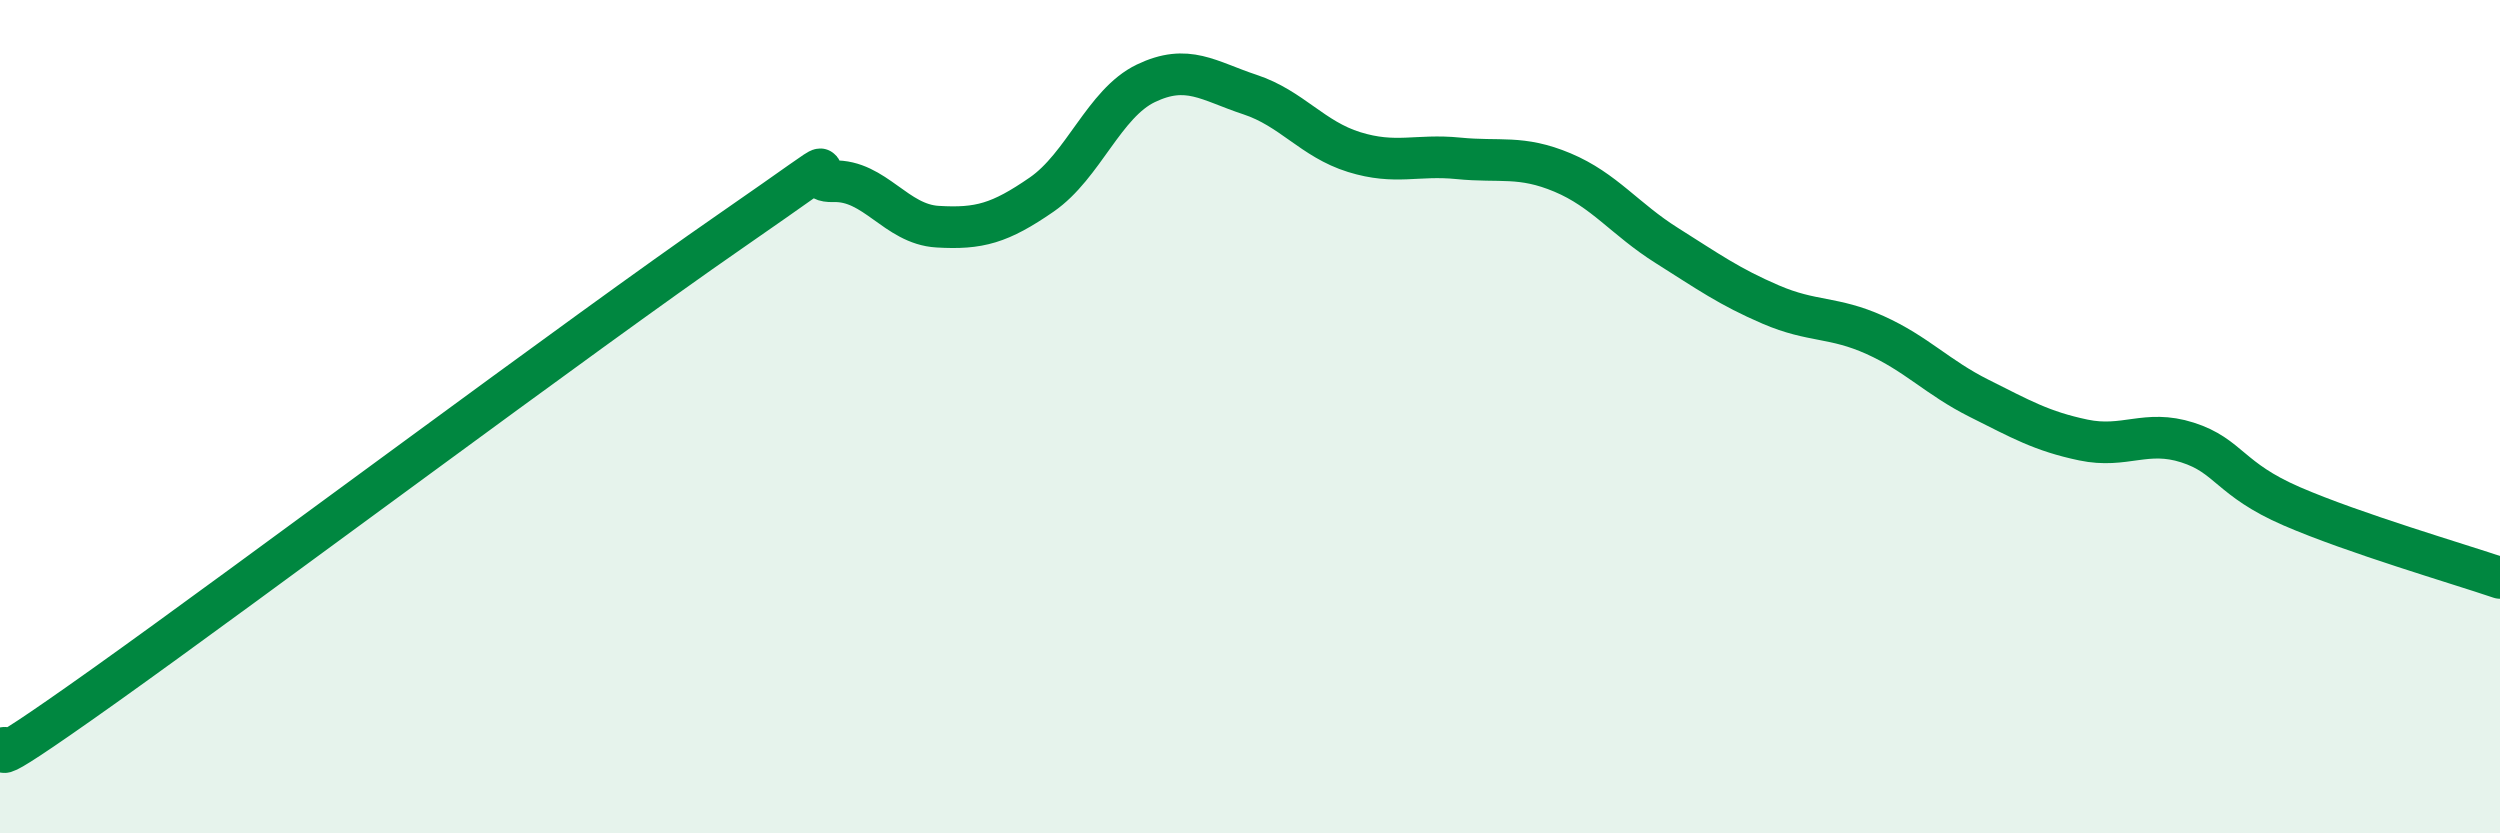
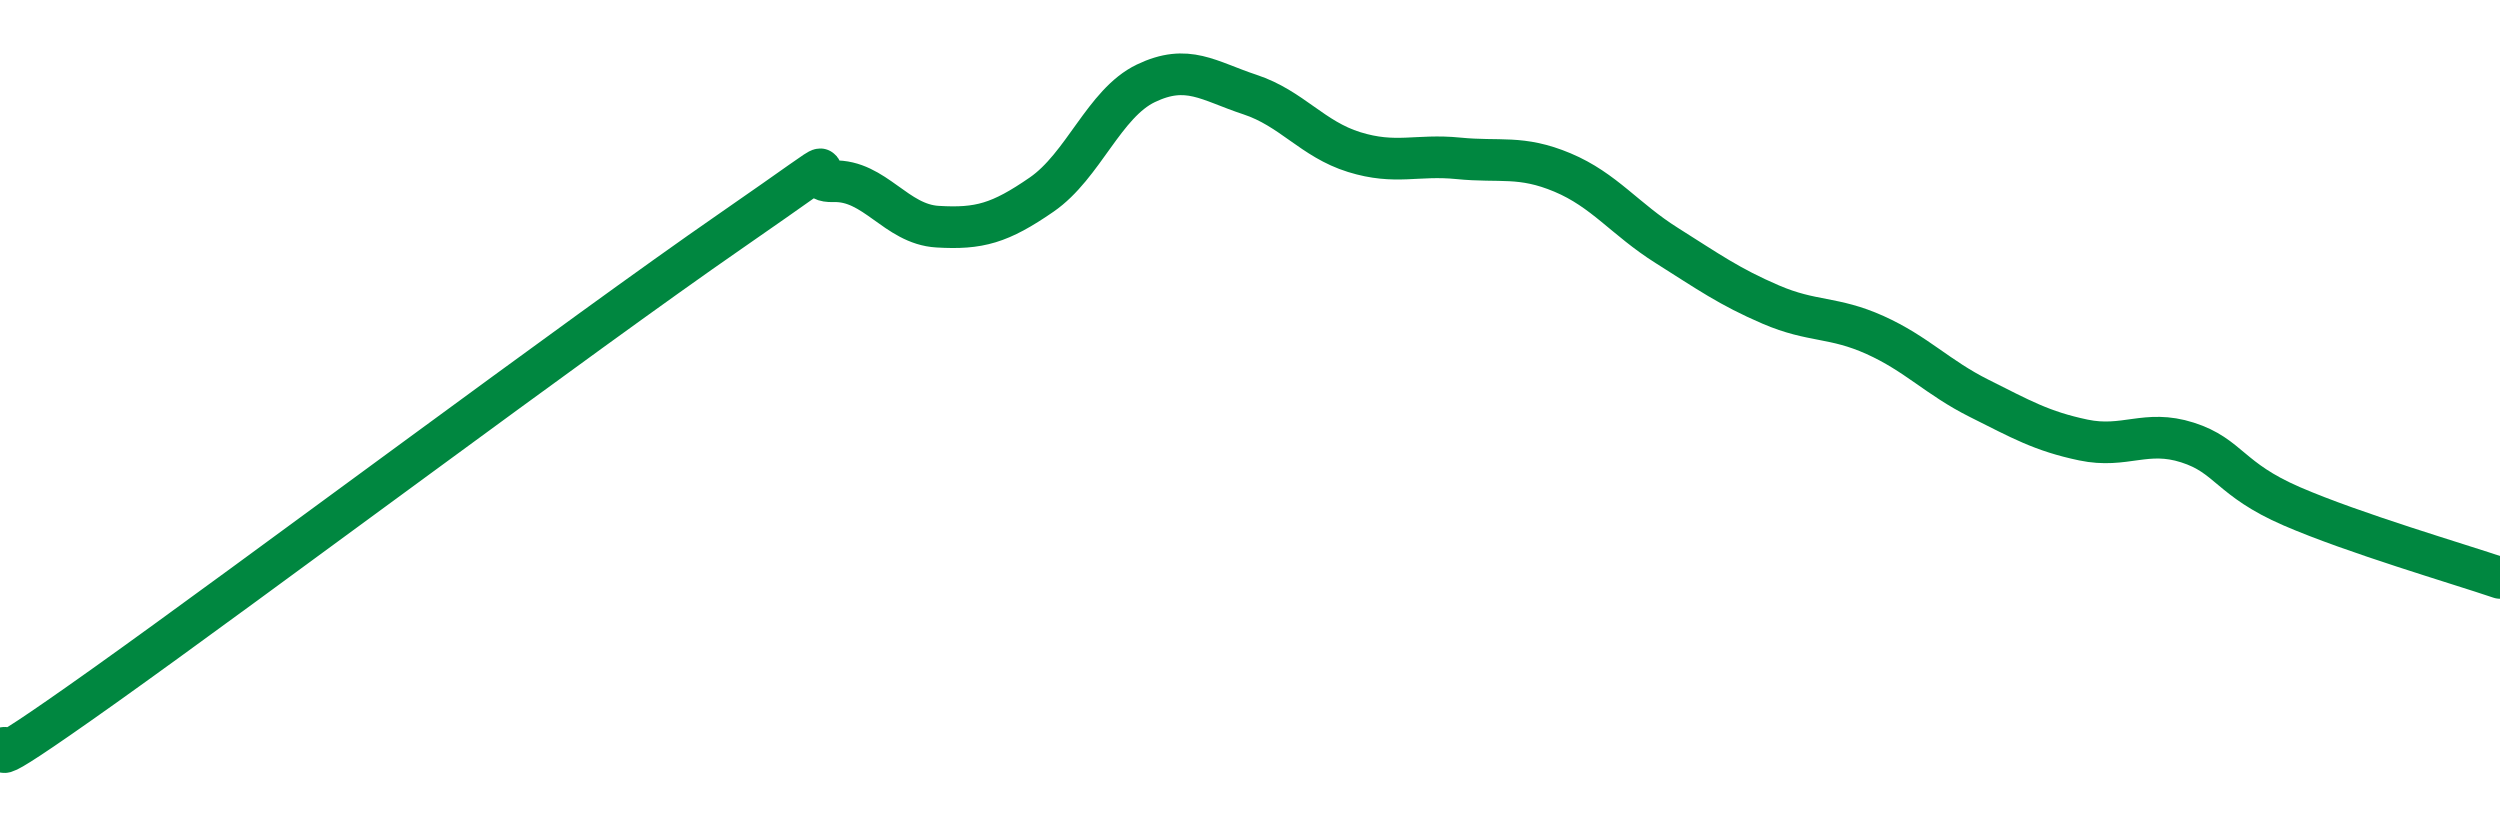
<svg xmlns="http://www.w3.org/2000/svg" width="60" height="20" viewBox="0 0 60 20">
-   <path d="M 0,18 C 0.5,17.69 -1,18.95 2.5,16.46 C 6,13.97 14,7.99 17.5,5.57 C 21,3.15 19,4.38 20,4.35 C 21,4.32 21.5,5.38 22.5,5.44 C 23.5,5.5 24,5.36 25,4.67 C 26,3.98 26.5,2.48 27.5,2 C 28.5,1.52 29,1.94 30,2.27 C 31,2.6 31.5,3.34 32.5,3.65 C 33.5,3.96 34,3.7 35,3.8 C 36,3.9 36.5,3.72 37.5,4.14 C 38.5,4.56 39,5.26 40,5.89 C 41,6.52 41.5,6.88 42.5,7.31 C 43.5,7.74 44,7.59 45,8.04 C 46,8.49 46.5,9.06 47.5,9.56 C 48.5,10.06 49,10.35 50,10.56 C 51,10.77 51.5,10.3 52.5,10.62 C 53.5,10.94 53.5,11.5 55,12.15 C 56.5,12.8 59,13.53 60,13.87L60 20L0 20Z" fill="#008740" opacity="0.1" stroke-linecap="round" stroke-linejoin="round" />
  <path d="M 0,18 C 0.5,17.69 -1,18.95 2.5,16.46 C 6,13.97 14,7.99 17.5,5.57 C 21,3.15 19,4.38 20,4.35 C 21,4.32 21.5,5.38 22.5,5.44 C 23.5,5.5 24,5.36 25,4.67 C 26,3.98 26.5,2.48 27.5,2 C 28.5,1.52 29,1.94 30,2.27 C 31,2.6 31.5,3.34 32.5,3.65 C 33.5,3.96 34,3.7 35,3.8 C 36,3.9 36.5,3.72 37.5,4.14 C 38.5,4.56 39,5.26 40,5.89 C 41,6.52 41.5,6.88 42.5,7.31 C 43.5,7.74 44,7.59 45,8.04 C 46,8.49 46.5,9.06 47.5,9.56 C 48.5,10.06 49,10.35 50,10.56 C 51,10.77 51.5,10.3 52.5,10.62 C 53.5,10.94 53.5,11.5 55,12.15 C 56.5,12.8 59,13.53 60,13.87" stroke="#008740" stroke-width="1" fill="none" stroke-linecap="round" stroke-linejoin="round" />
</svg>